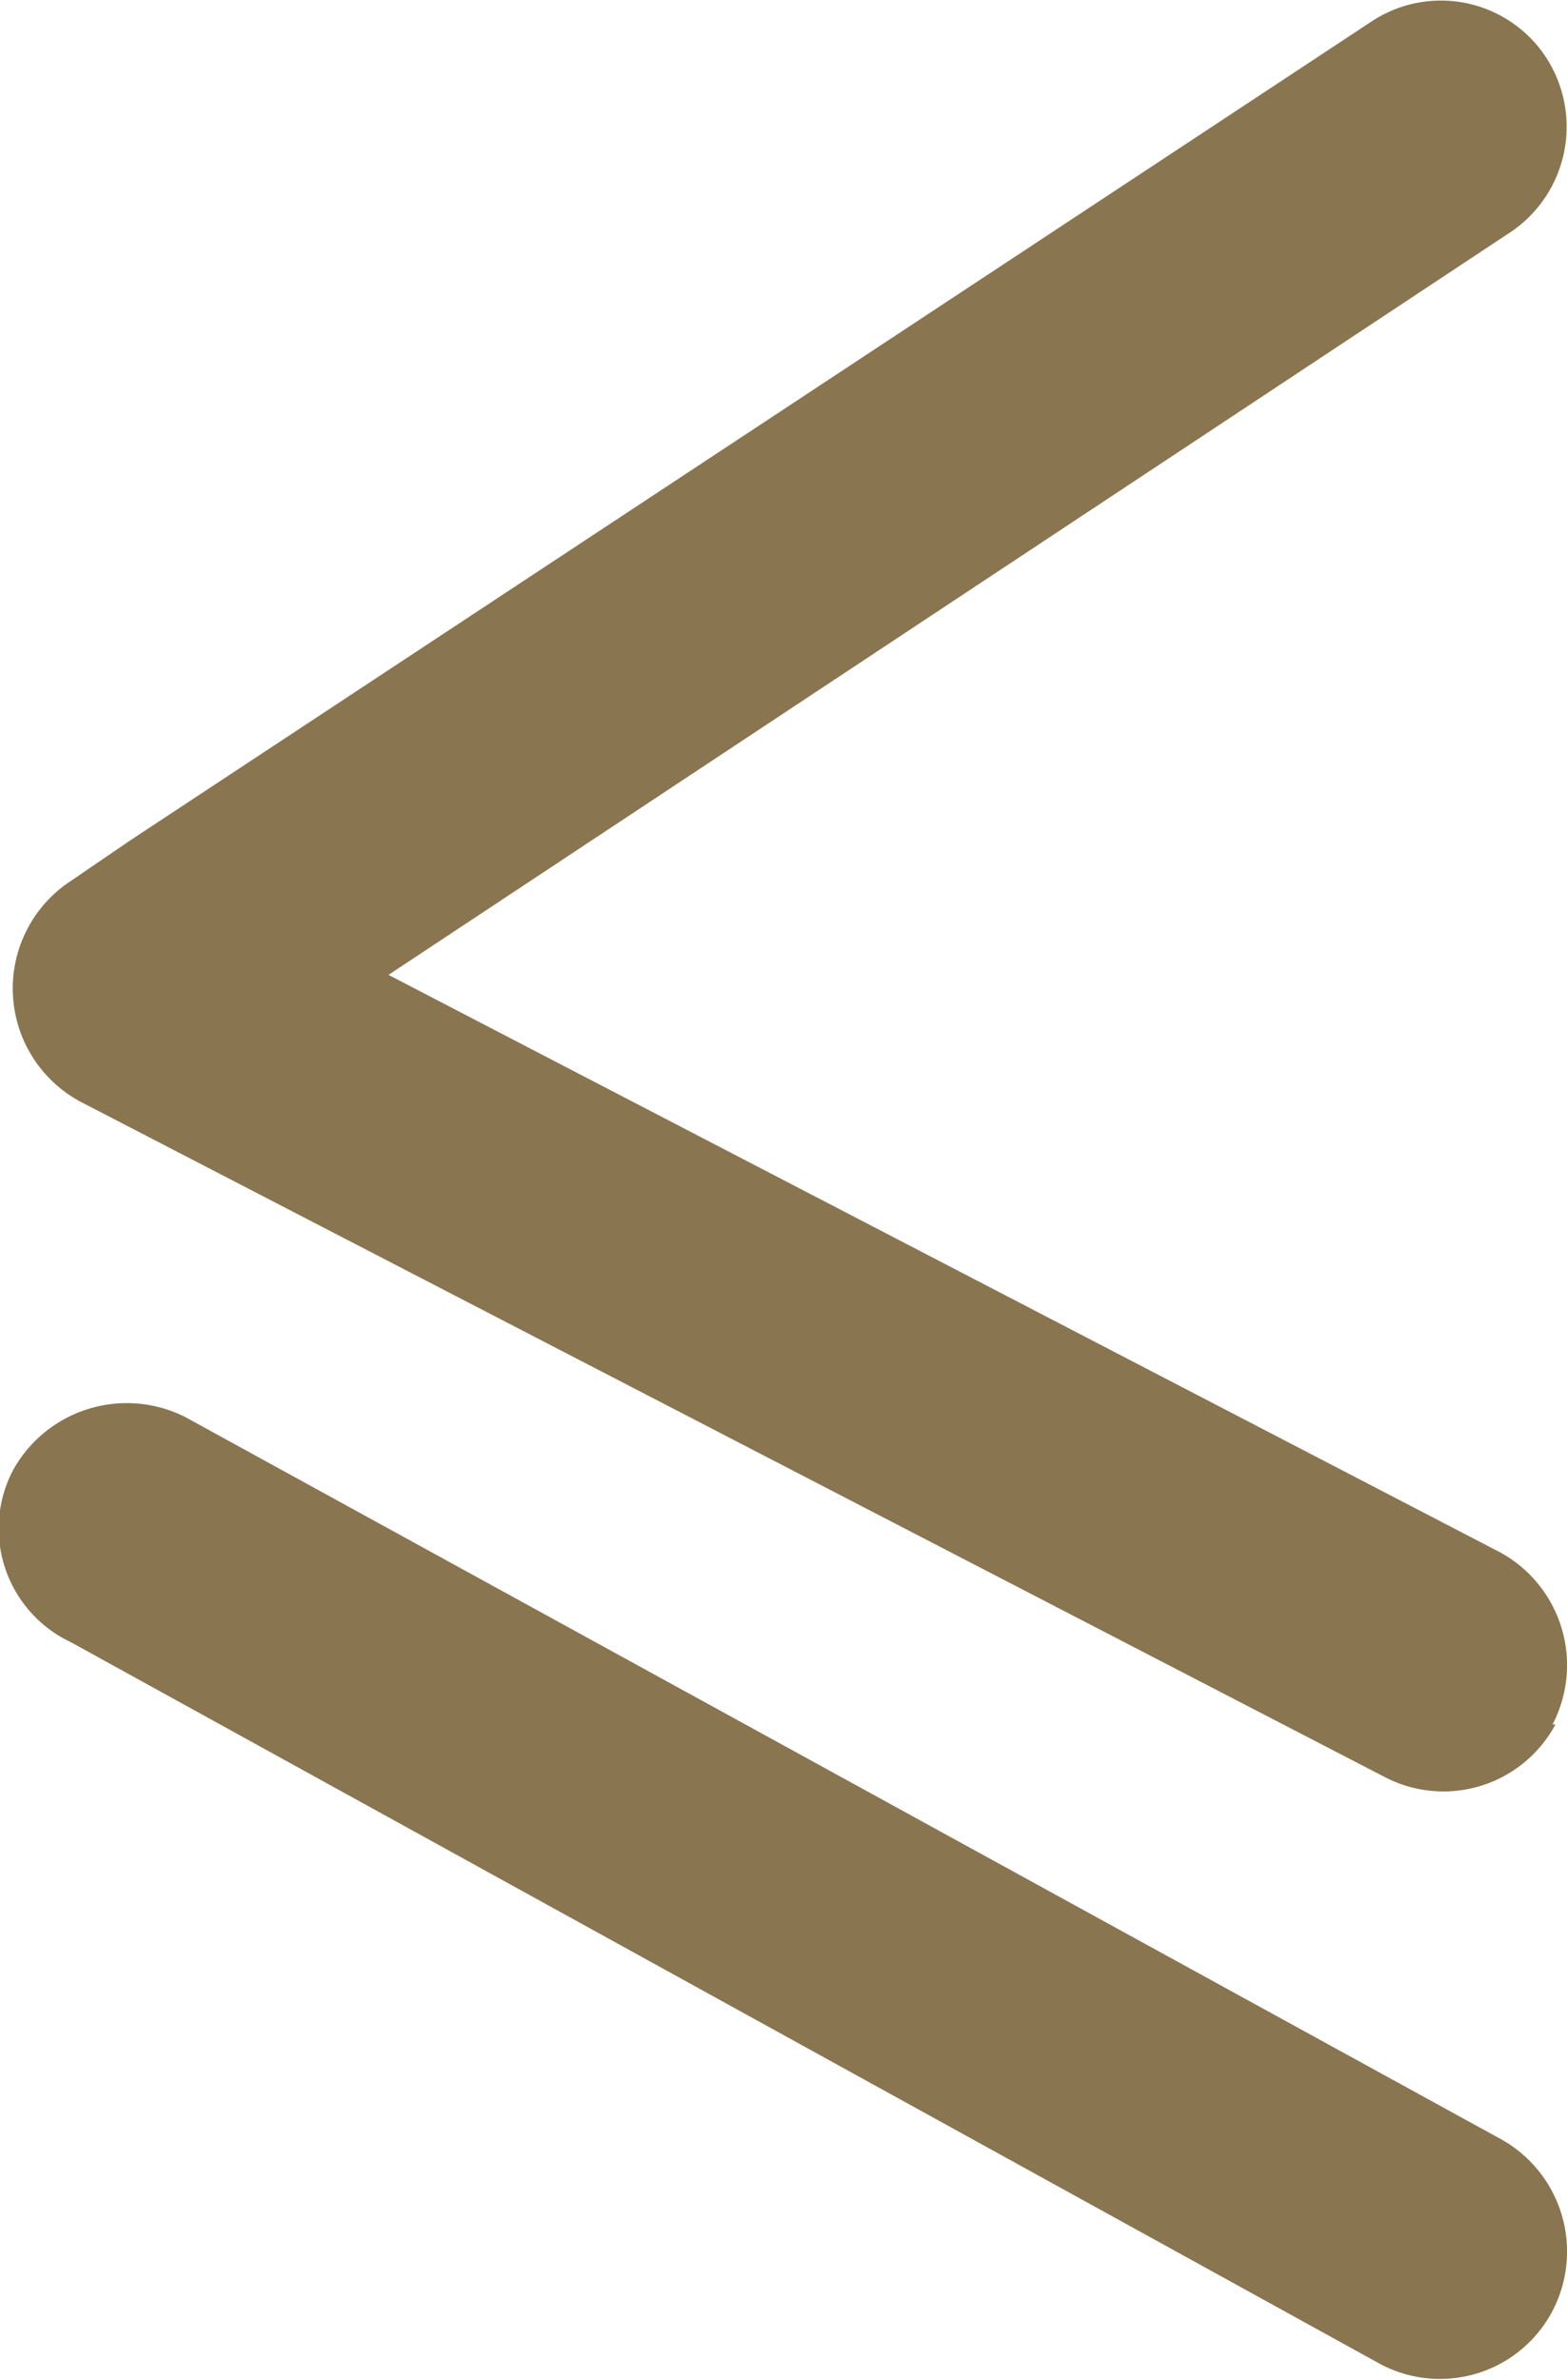
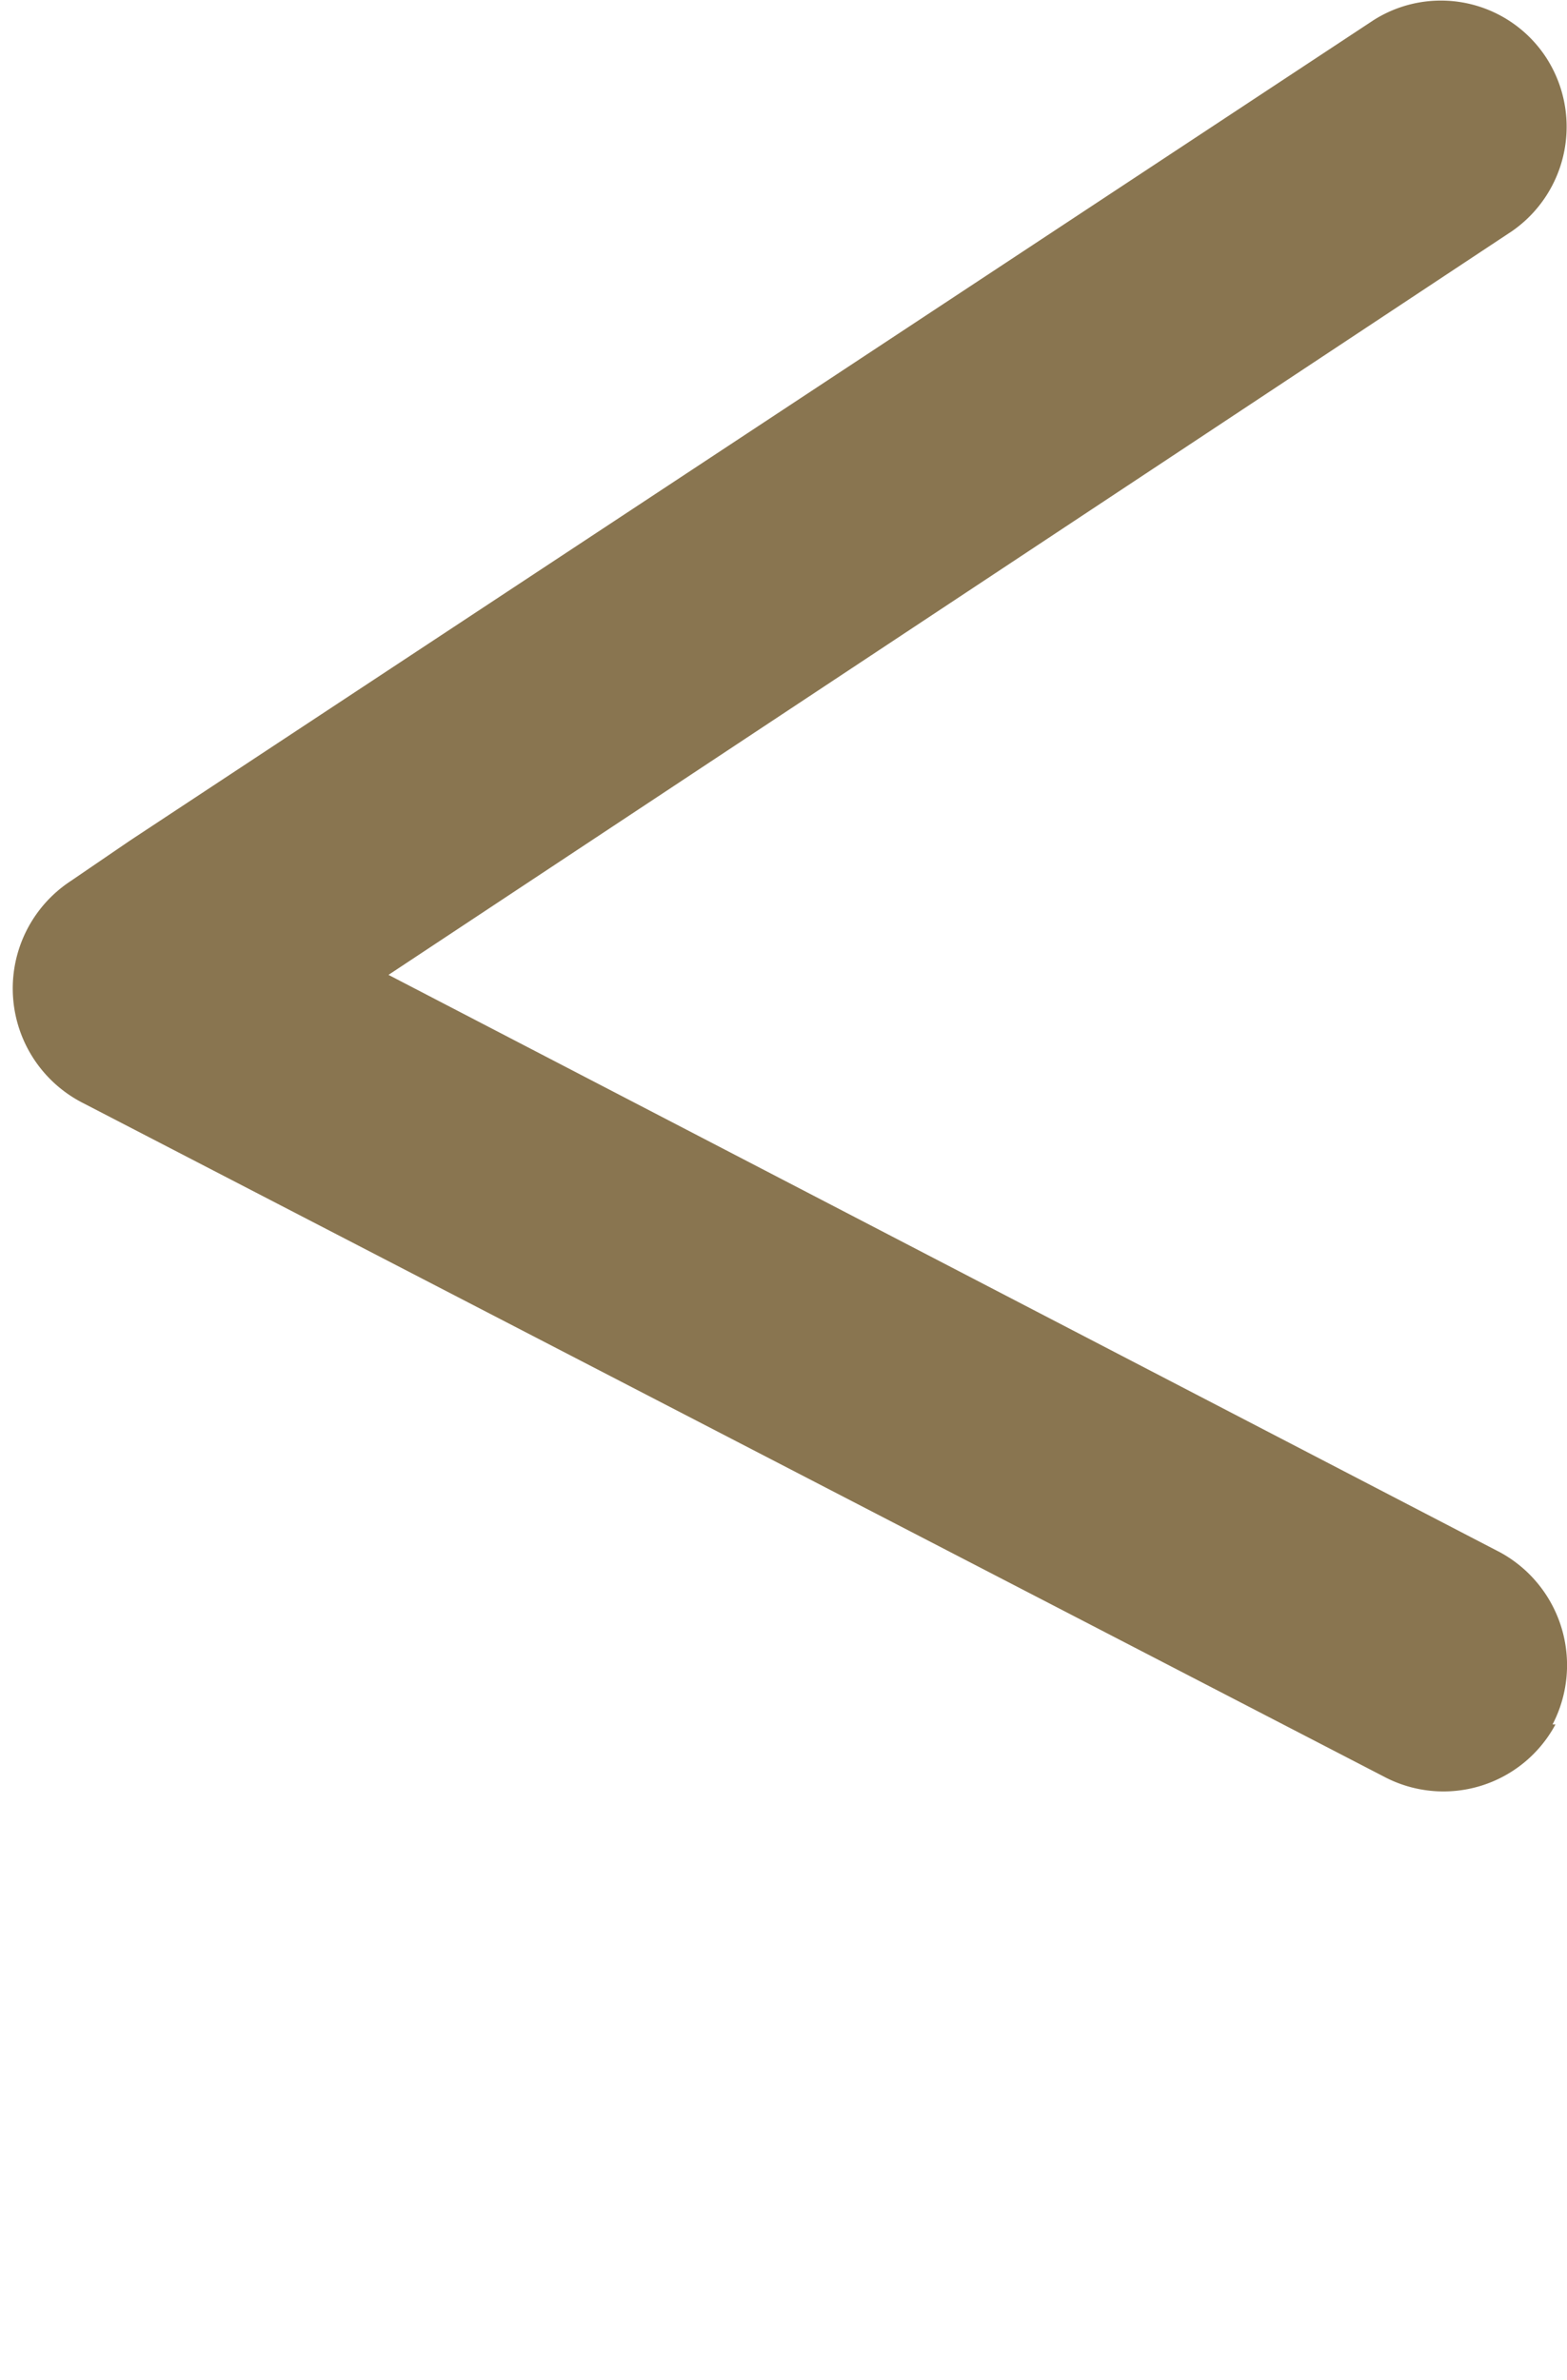
<svg xmlns="http://www.w3.org/2000/svg" viewBox="0 0 10.85 16.48">
  <defs>
    <style>.cls-1{fill:#897550;}</style>
  </defs>
  <title>back_rev</title>
  <g id="Vrstva_2" data-name="Vrstva 2">
    <g id="Vrstva_1-2" data-name="Vrstva 1">
      <path class="cls-1" d="M10.75,11.94a.89.89,0,0,0-.36-1.19l-7.7-4,7.78-5.15A.88.88,0,0,0,10.7.39.87.87,0,0,0,9.51.14L.9,5.82.49,6.1A.89.89,0,0,0,.58,7.64h0l9,4.66a.88.88,0,0,0,1.19-.36" />
-       <path class="cls-1" d="M10.75,16a.89.89,0,0,0-.36-1.19l-9.11-5a.9.9,0,0,0-1.19.37.87.87,0,0,0,.4,1.19l9.07,5A.88.88,0,0,0,10.75,16" />
    </g>
  </g>
</svg>